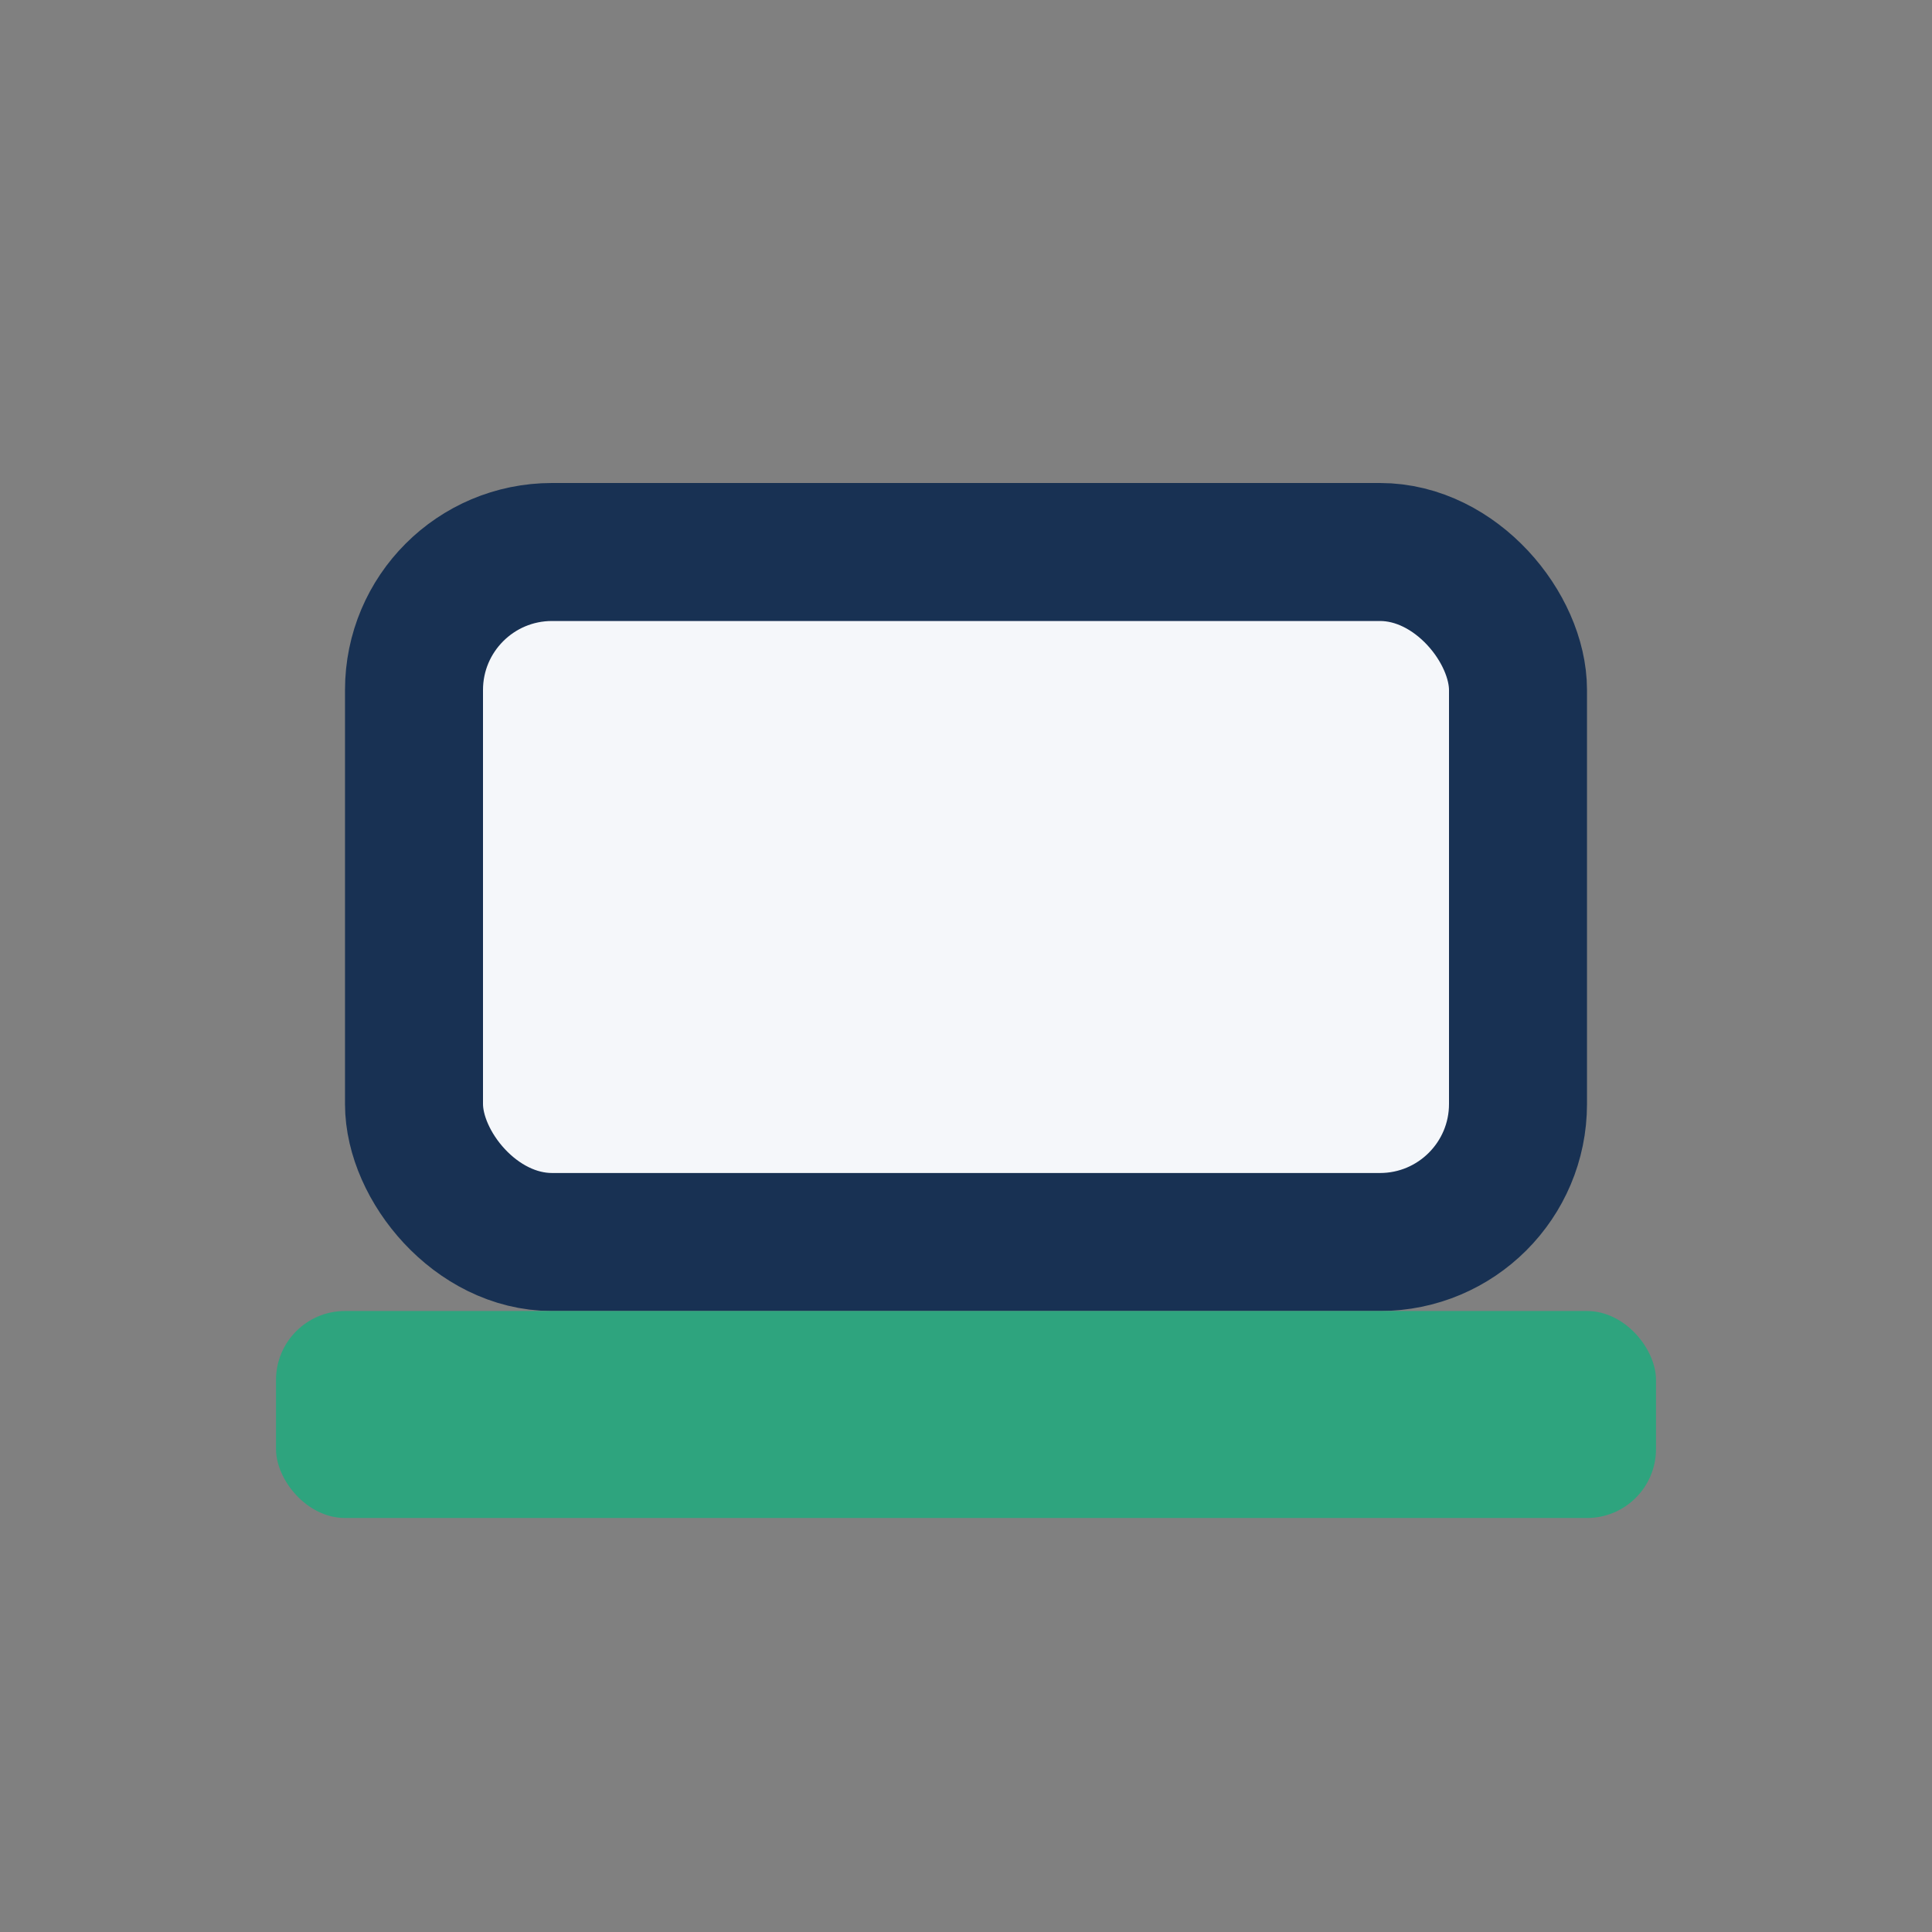
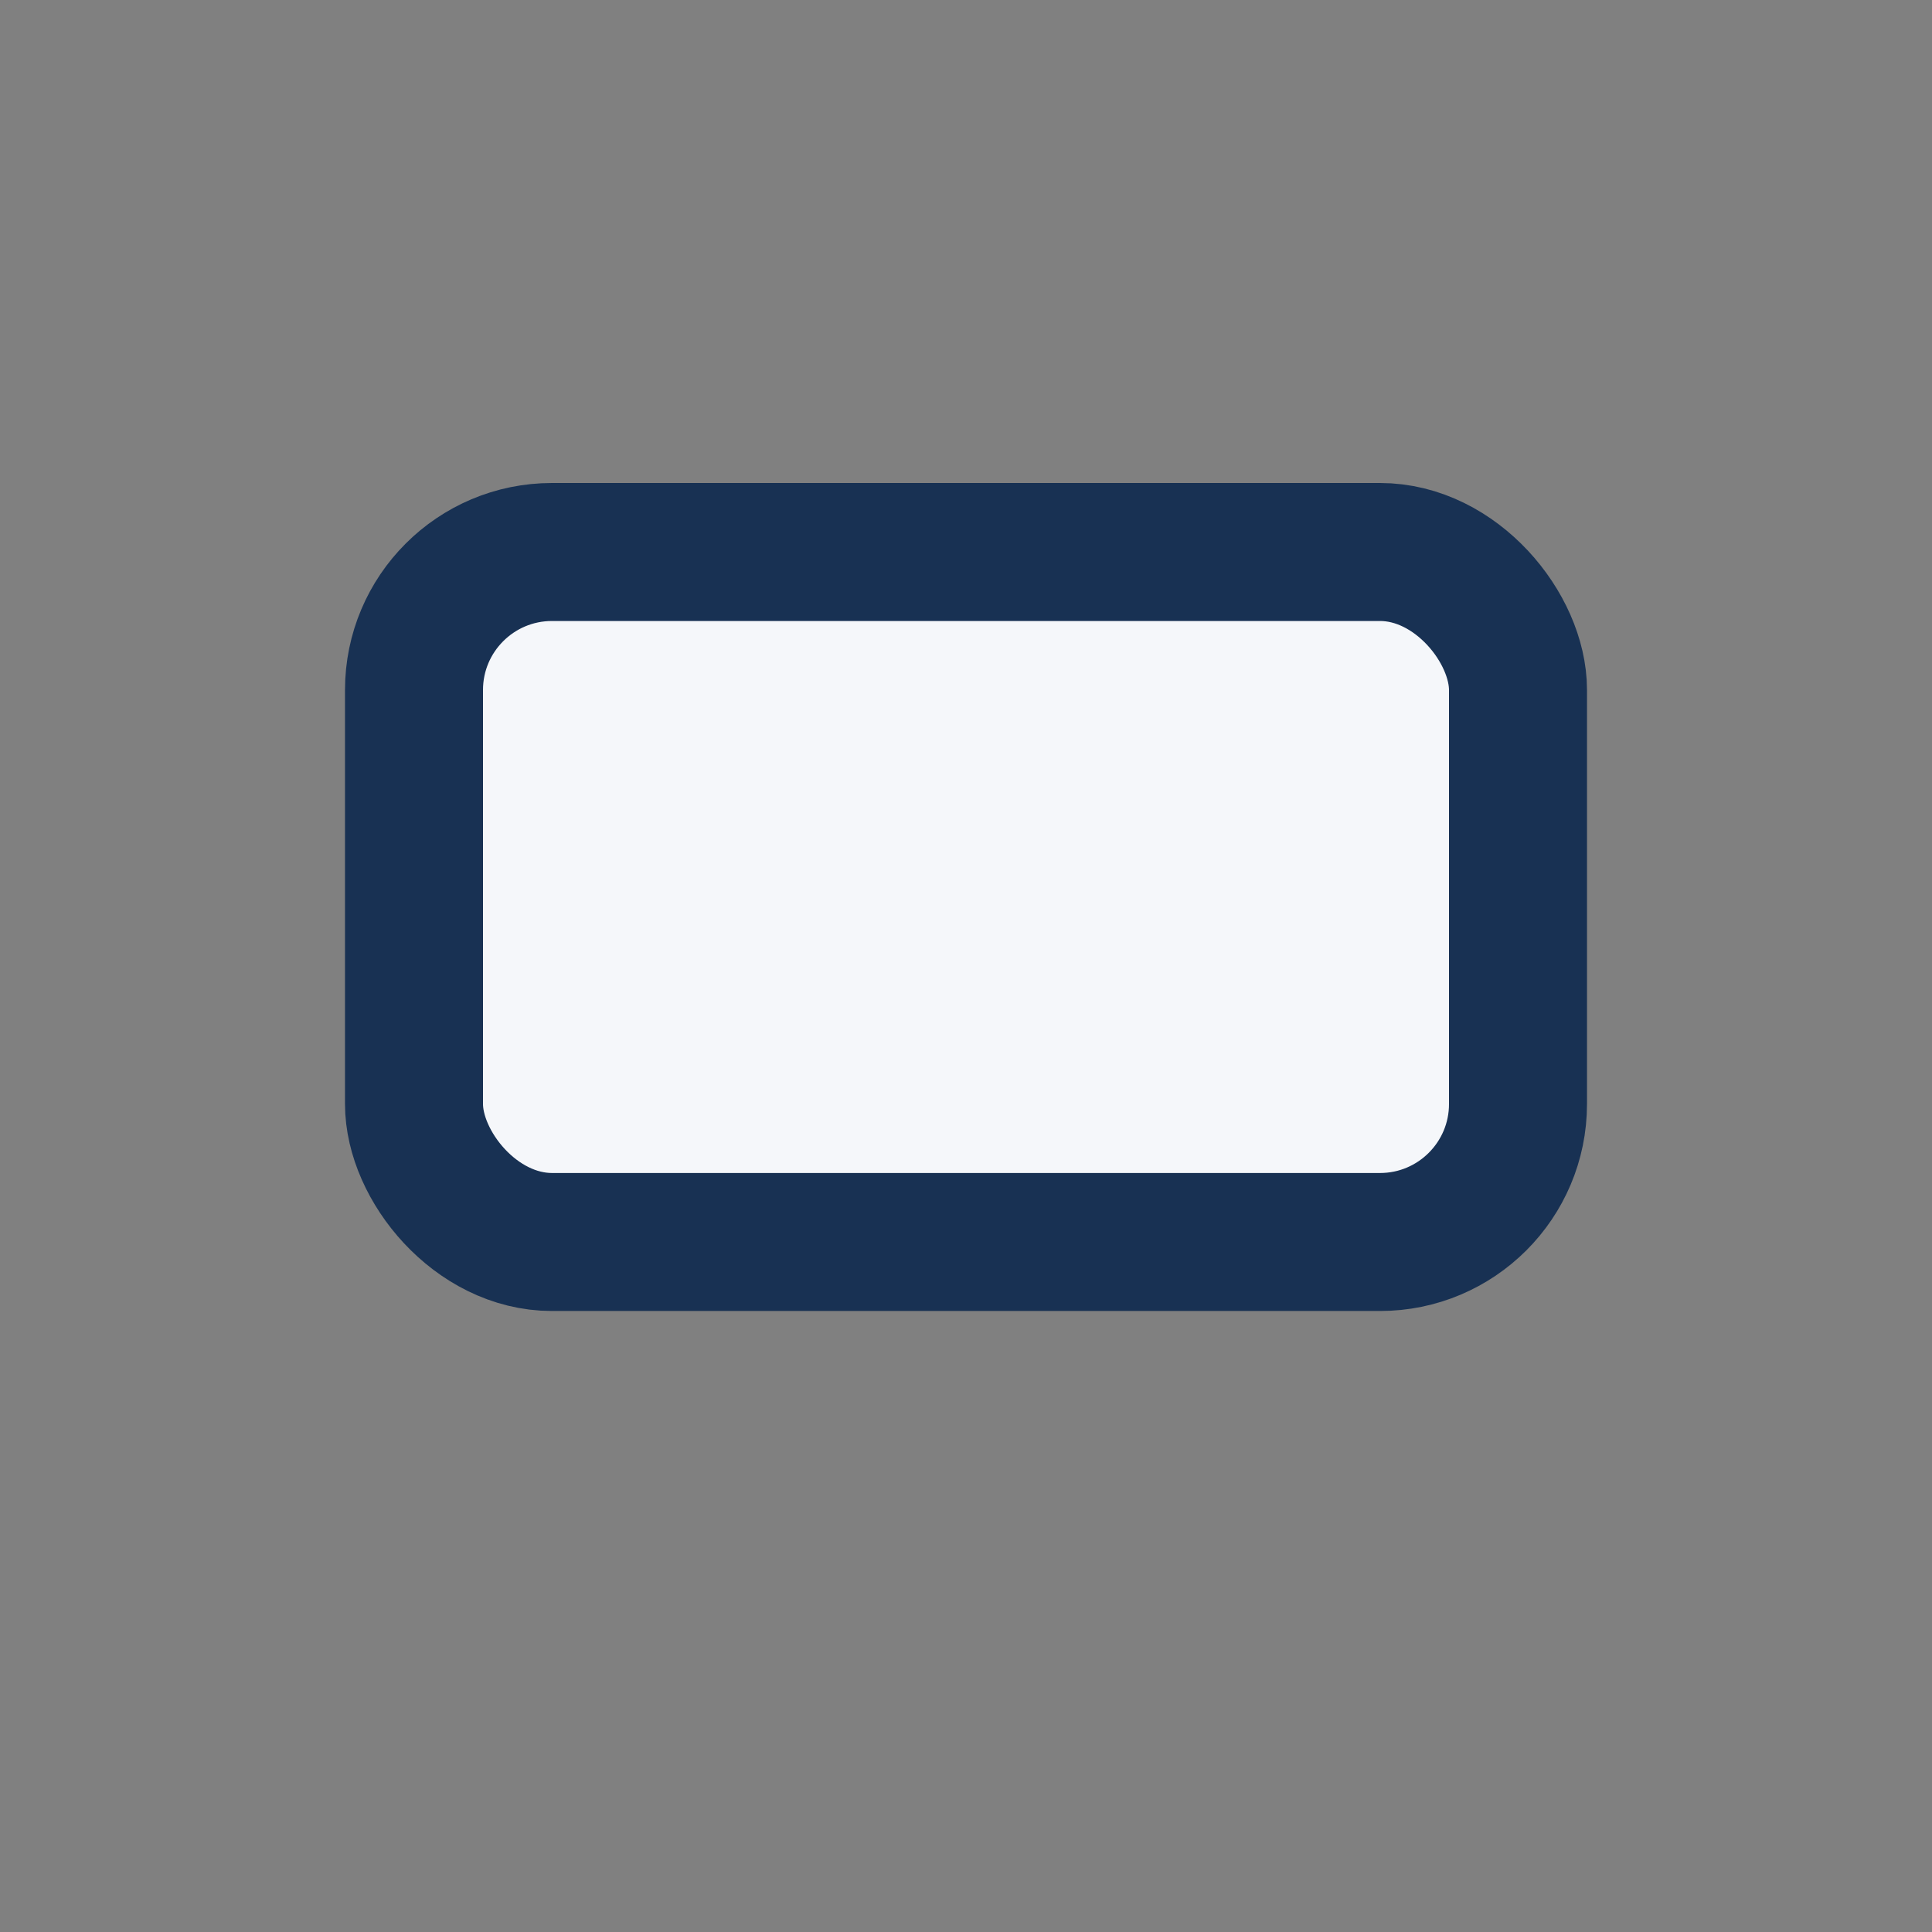
<svg xmlns="http://www.w3.org/2000/svg" width="28" height="28" viewBox="0 0 28 28">
  <rect x="0" y="0" width="28" height="28" fill="#808080" stroke="none" />
  <rect x="6" y="8" width="16" height="10" rx="2" fill="#F5F7FA" stroke="#183153" stroke-width="2" />
-   <rect x="4" y="19" width="20" height="3" rx="1" fill="#2EA47E" />
</svg>